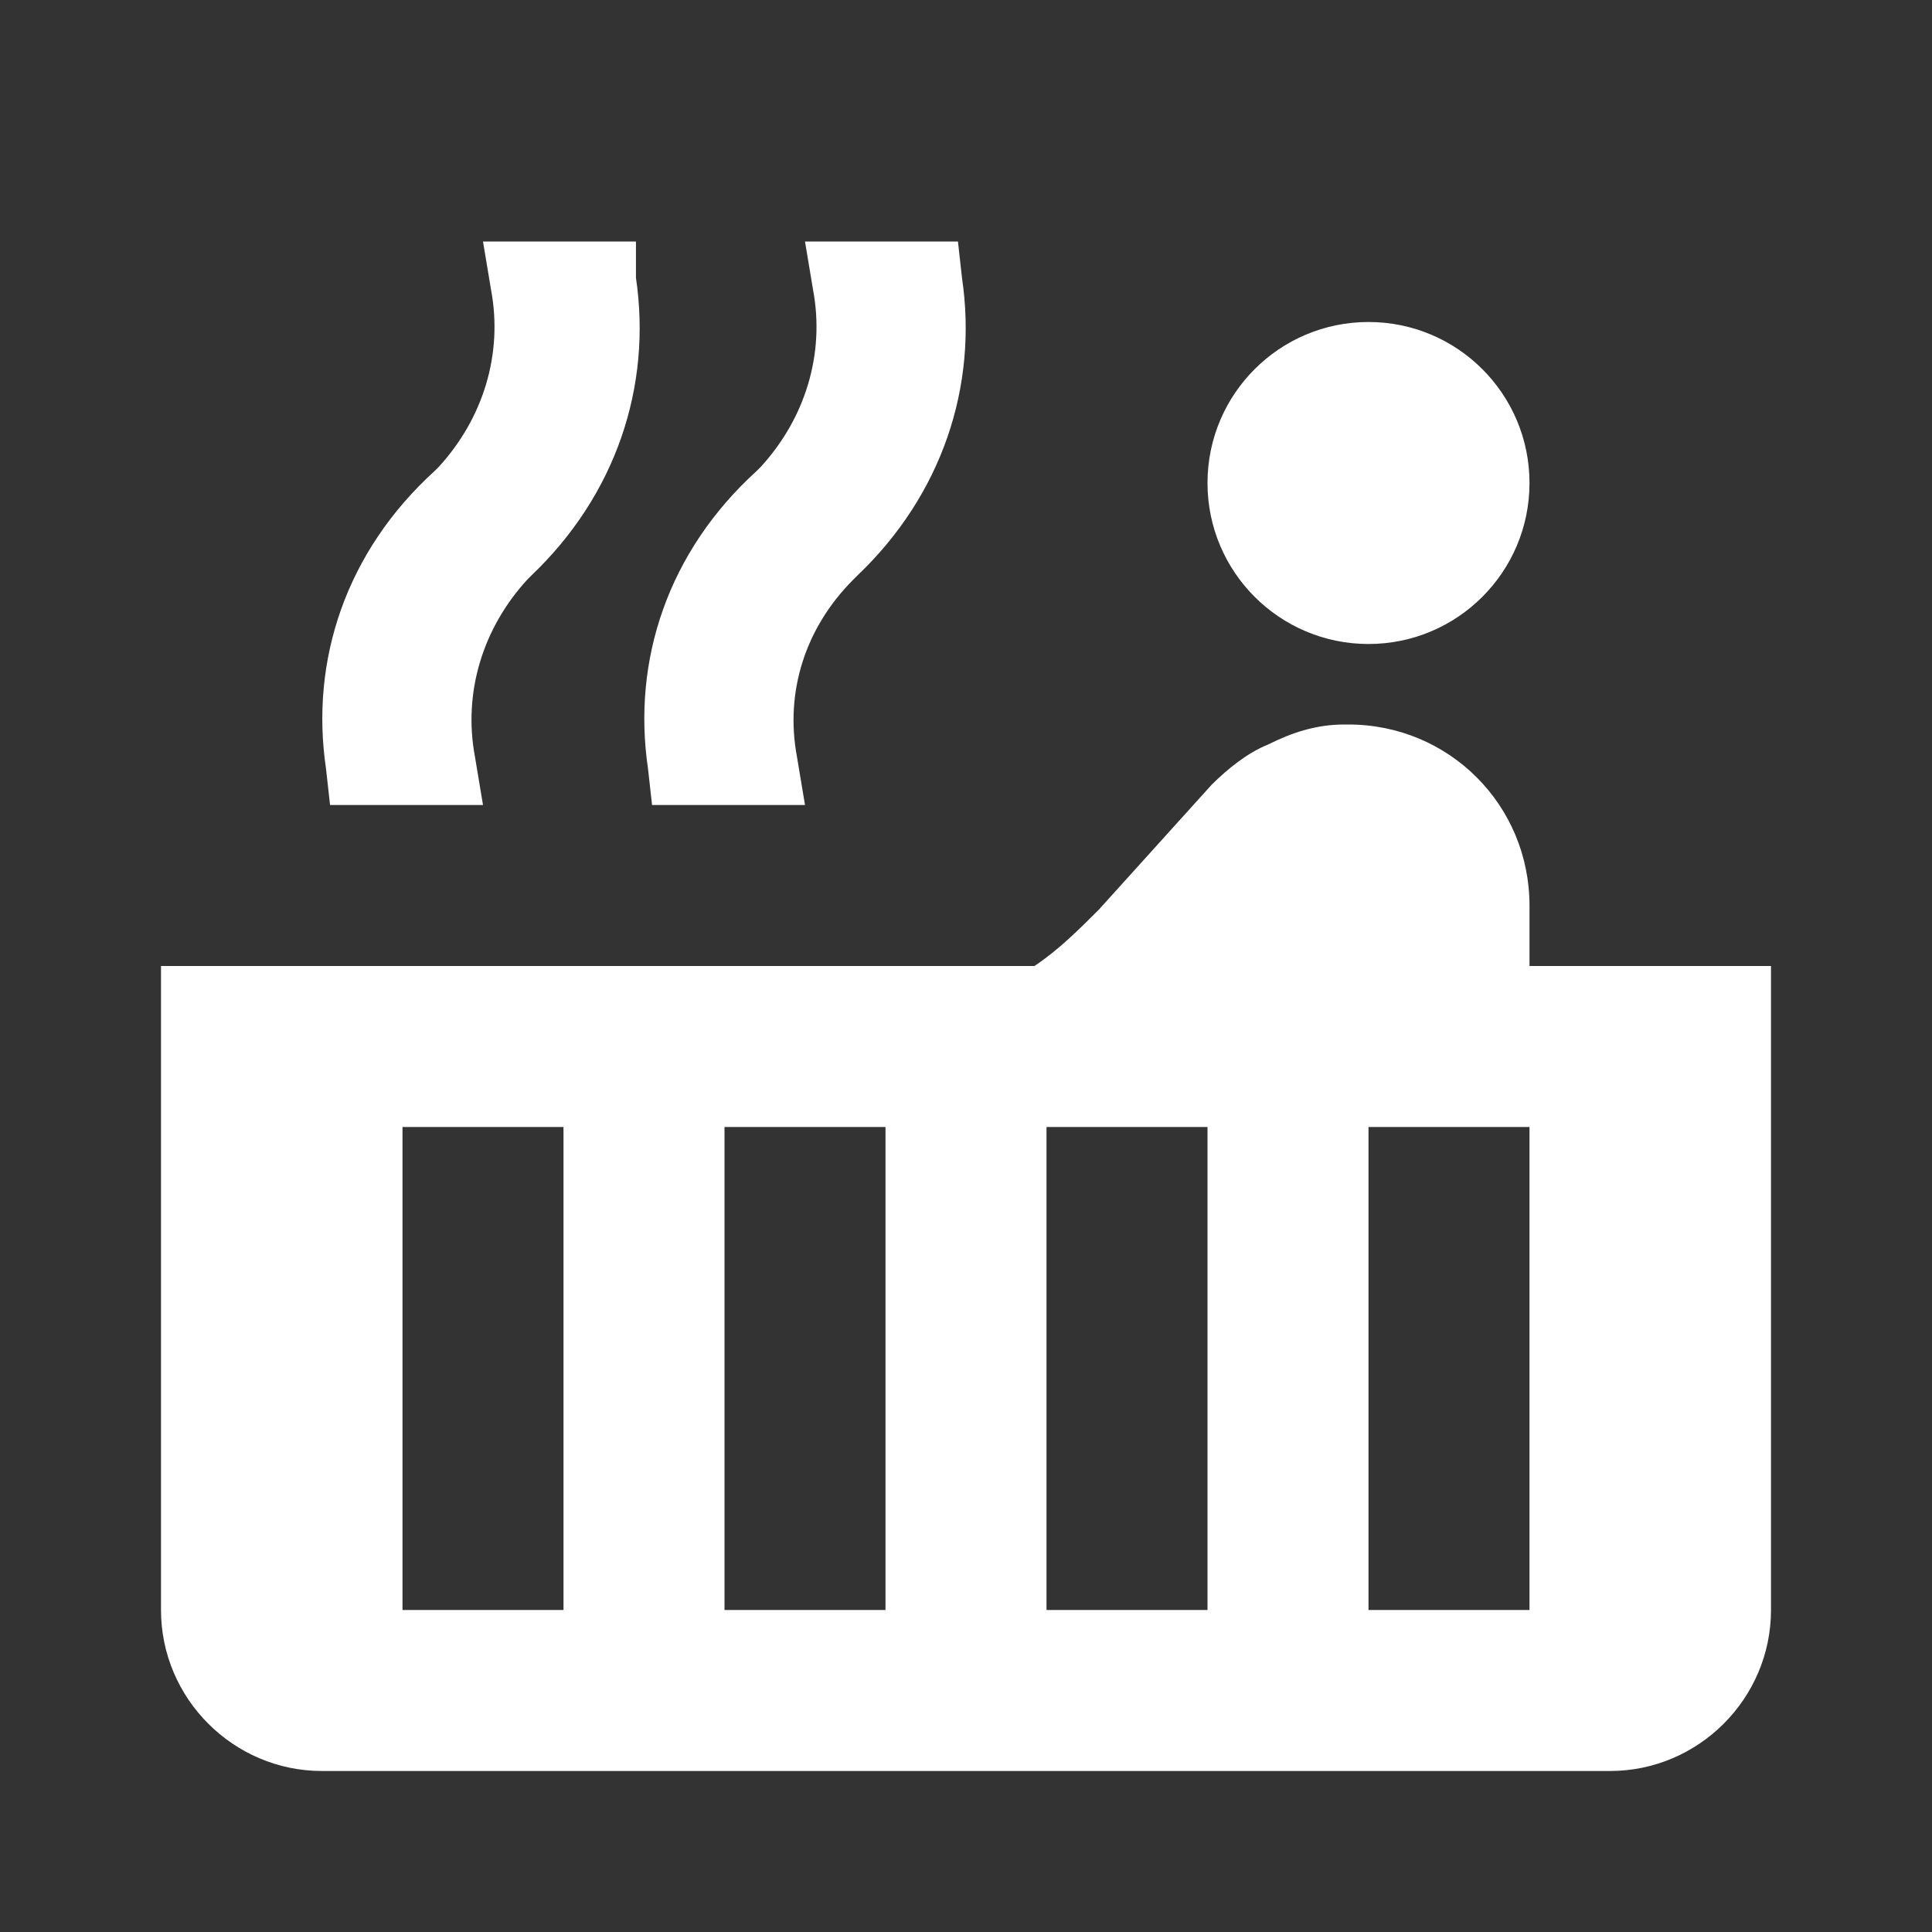
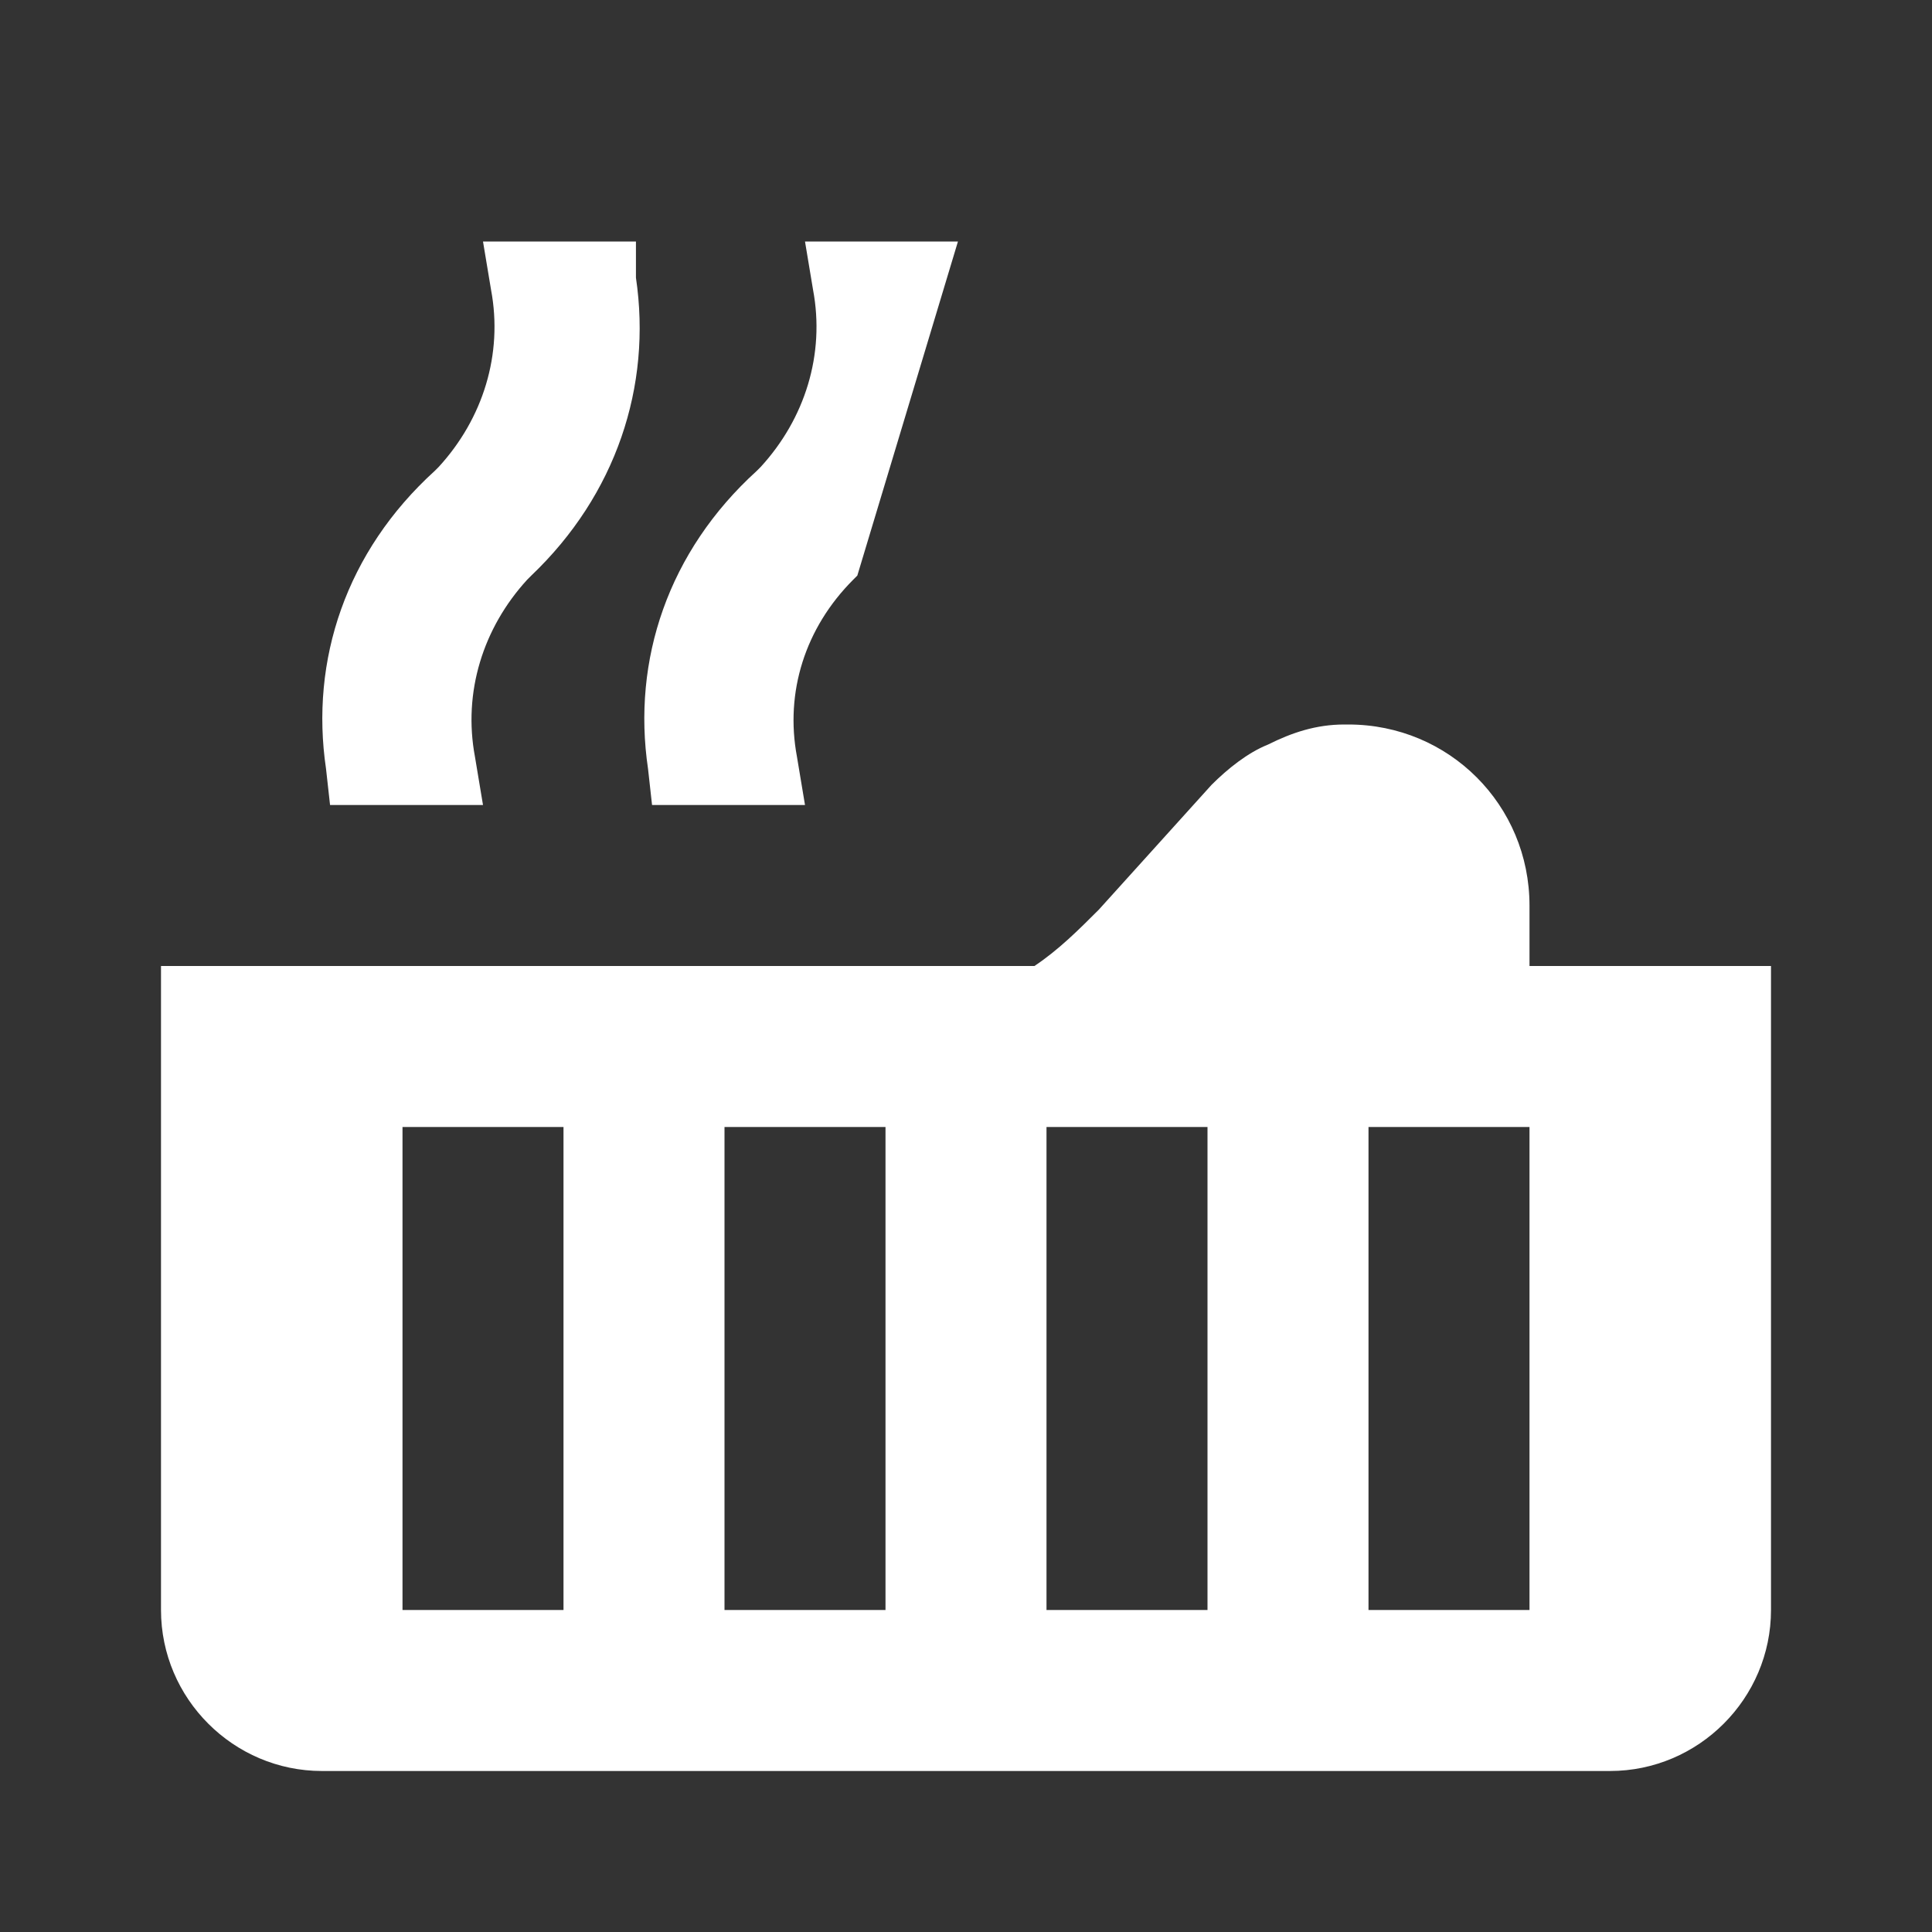
<svg xmlns="http://www.w3.org/2000/svg" version="1.1" id="Layer_1" x="0px" y="0px" viewBox="0 0 48 48" style="enable-background:new 0 0 48 48;" xml:space="preserve">
  <rect x="0" y="0" width="48" height="48" fill="#333333" stroke="none" />
  <style type="text/css">
	.st0{fill:#FFFFFF;}
</style>
-   <circle class="st0" cx="34" cy="12" r="4" />
-   <path class="st0" d="M4,24v16c0,2.2,1.8,4,4,4h32c2.2,0,4-1.8,4-4V24h-6v-1.5c0-2.5-2-4.5-4.5-4.5h-0.1c-0.7,0-1.3,0.2-1.9,0.5  c-0.5,0.2-1,0.6-1.4,1l-2.8,3.1c-0.5,0.5-1,1-1.6,1.4H4z M34,28h4v12h-4V28z M26,28h4v12h-4V28z M18,28h4v12h-4V28z M10,28h4v12h-4  V28z M8.1,19.1L8.2,20H12l-0.2-1.2c-0.3-1.6,0.2-3.2,1.3-4.4l0.1-0.1c2.1-2,3-4.7,2.6-7.4l0-0.9H12l0.2,1.2c0.3,1.6-0.2,3.2-1.3,4.4  l-0.1,0.1C8.6,13.7,7.7,16.4,8.1,19.1z M16.1,19.1l0.1,0.9H20l-0.2-1.2c-0.3-1.6,0.2-3.2,1.4-4.4l0.1-0.1c2.1-2,3-4.7,2.6-7.4  L23.8,6H20l0.2,1.2c0.3,1.6-0.2,3.2-1.3,4.4l-0.1,0.1C16.6,13.7,15.7,16.4,16.1,19.1z" />
+   <path class="st0" d="M4,24v16c0,2.2,1.8,4,4,4h32c2.2,0,4-1.8,4-4V24h-6v-1.5c0-2.5-2-4.5-4.5-4.5h-0.1c-0.7,0-1.3,0.2-1.9,0.5  c-0.5,0.2-1,0.6-1.4,1l-2.8,3.1c-0.5,0.5-1,1-1.6,1.4H4z M34,28h4v12h-4V28z M26,28h4v12h-4V28z M18,28h4v12h-4V28z M10,28h4v12h-4  V28z M8.1,19.1L8.2,20H12l-0.2-1.2c-0.3-1.6,0.2-3.2,1.3-4.4l0.1-0.1c2.1-2,3-4.7,2.6-7.4l0-0.9H12l0.2,1.2c0.3,1.6-0.2,3.2-1.3,4.4  l-0.1,0.1C8.6,13.7,7.7,16.4,8.1,19.1z M16.1,19.1l0.1,0.9H20l-0.2-1.2c-0.3-1.6,0.2-3.2,1.4-4.4l0.1-0.1L23.8,6H20l0.2,1.2c0.3,1.6-0.2,3.2-1.3,4.4l-0.1,0.1C16.6,13.7,15.7,16.4,16.1,19.1z" />
</svg>